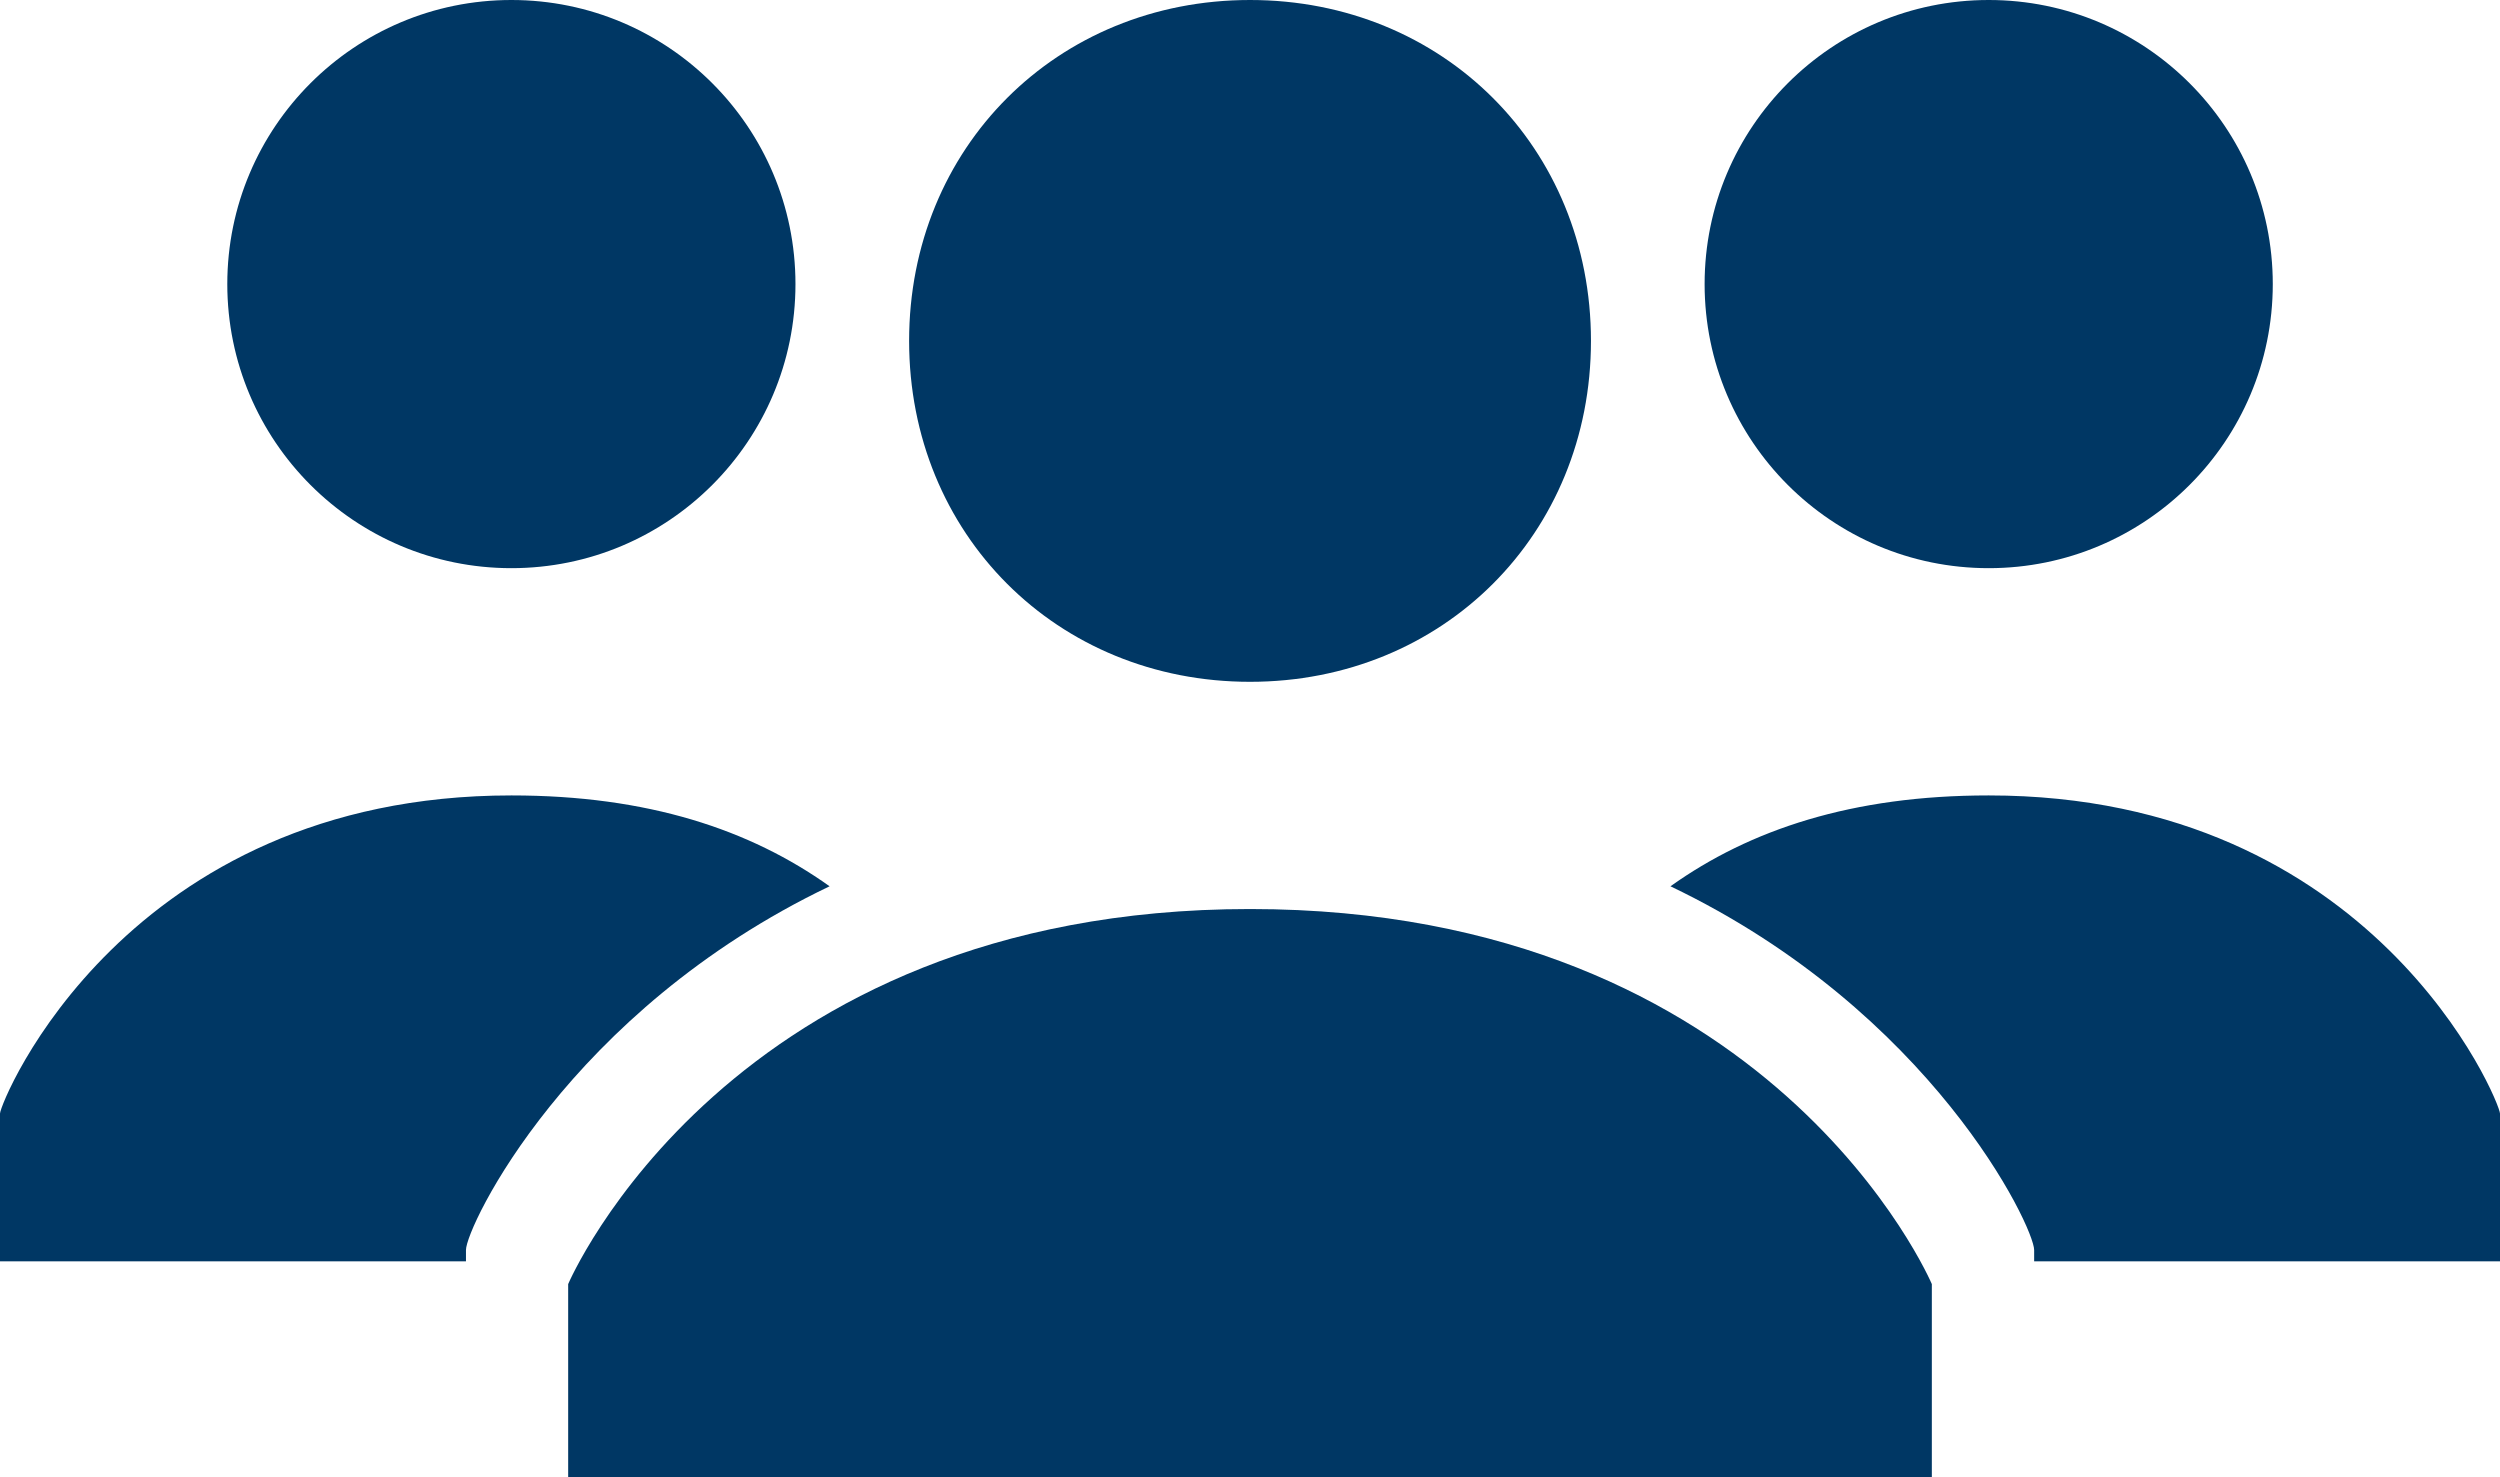
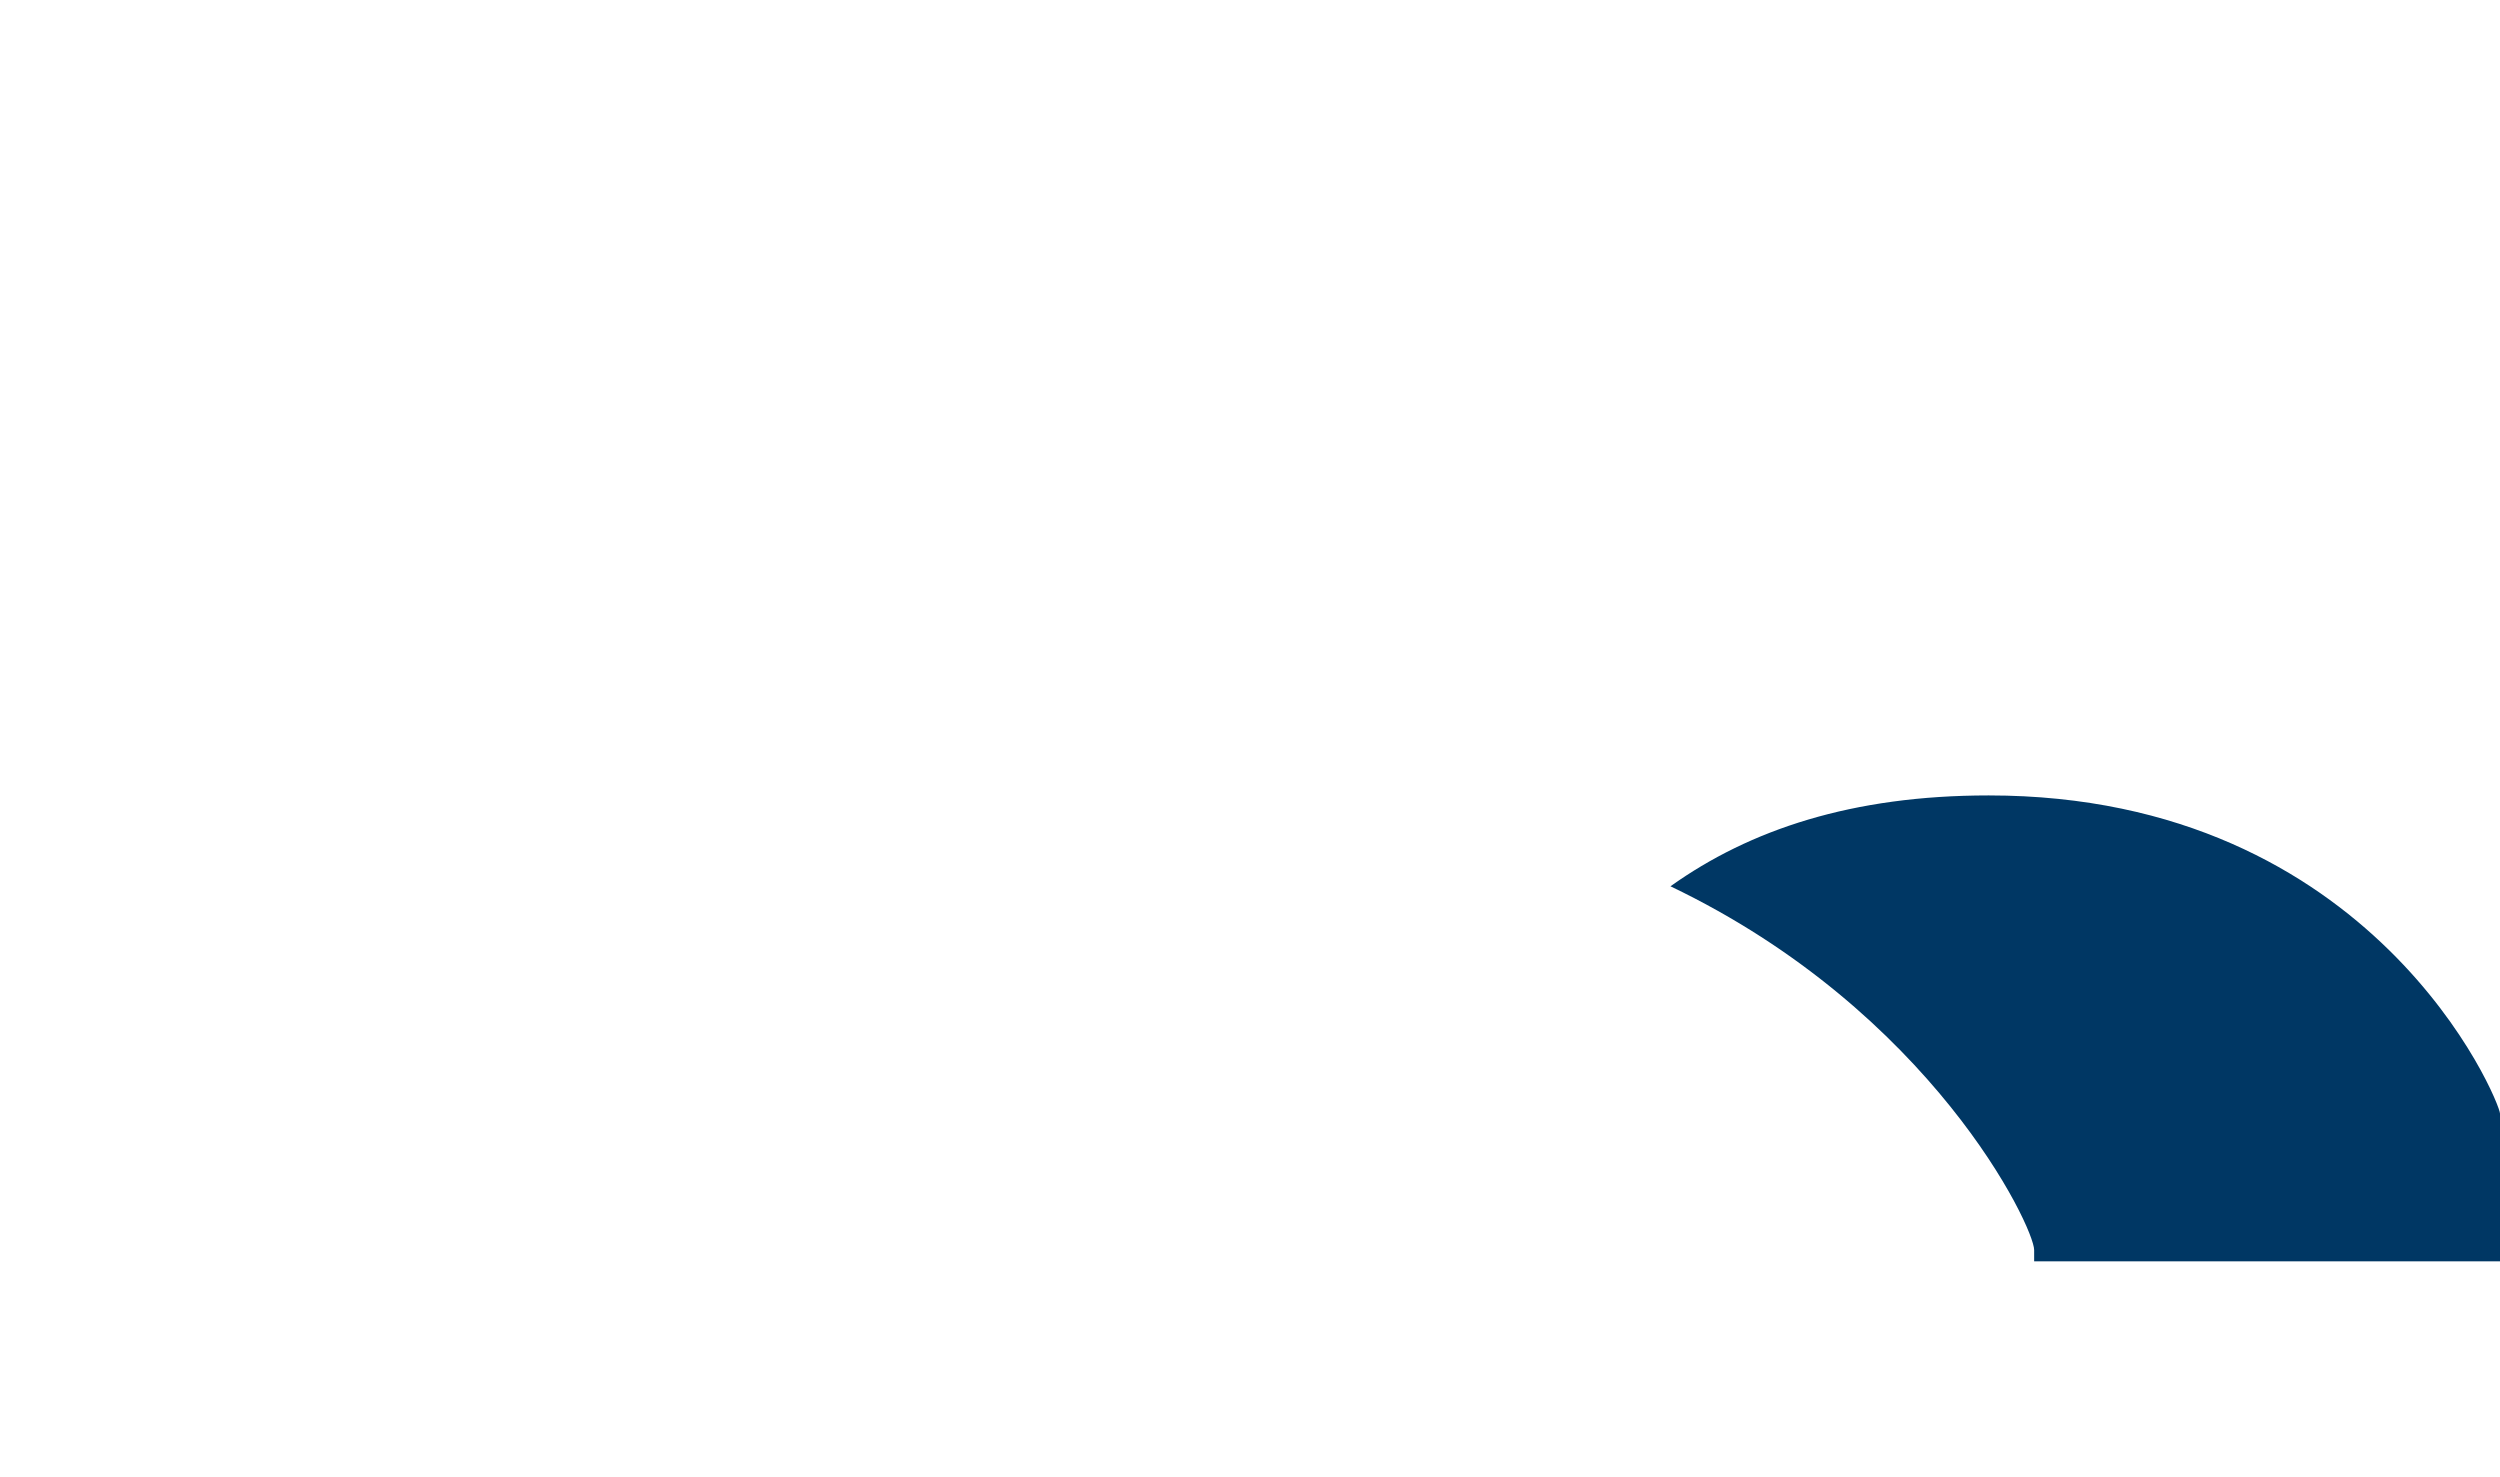
<svg xmlns="http://www.w3.org/2000/svg" version="1.1" x="0px" y="0px" width="65.289px" height="38.58px" viewBox="0 0 65.289 38.58" enable-background="new 0 0 65.289 38.58" xml:space="preserve">
  <defs>
</defs>
  <g>
-     <path fill="#003764" d="M23.742,8.902C23.742,3.857,27.6,0,32.645,0c5.045,0,8.904,3.857,8.904,8.902s-3.859,8.904-8.904,8.904   C27.6,17.807,23.742,13.947,23.742,8.902z M32.645,23.74c-13.65,0-17.807,9.795-17.807,9.795v5.045h35.613v-5.045   C50.451,33.535,46.297,23.74,32.645,23.74z" />
    <g>
-       <circle fill="#003764" cx="51.936" cy="7.419" r="7.419" />
-     </g>
+       </g>
    <g>
      <path fill="#003764" d="M51.936,20.773c-3.563,0-6.233,0.891-8.311,2.373c6.826,3.266,9.498,8.904,9.498,9.498v0.297h12.166    v-3.859C65.289,28.787,62.025,20.773,51.936,20.773z" />
    </g>
    <g>
-       <circle fill="#003764" cx="13.355" cy="7.419" r="7.419" />
-     </g>
+       </g>
    <g>
-       <path fill="#003764" d="M13.356,20.773c3.561,0,6.232,0.891,8.309,2.373c-6.826,3.266-9.496,8.904-9.496,9.498v0.297H0v-3.859    C0,28.787,3.266,20.773,13.356,20.773z" />
-     </g>
+       </g>
  </g>
</svg>